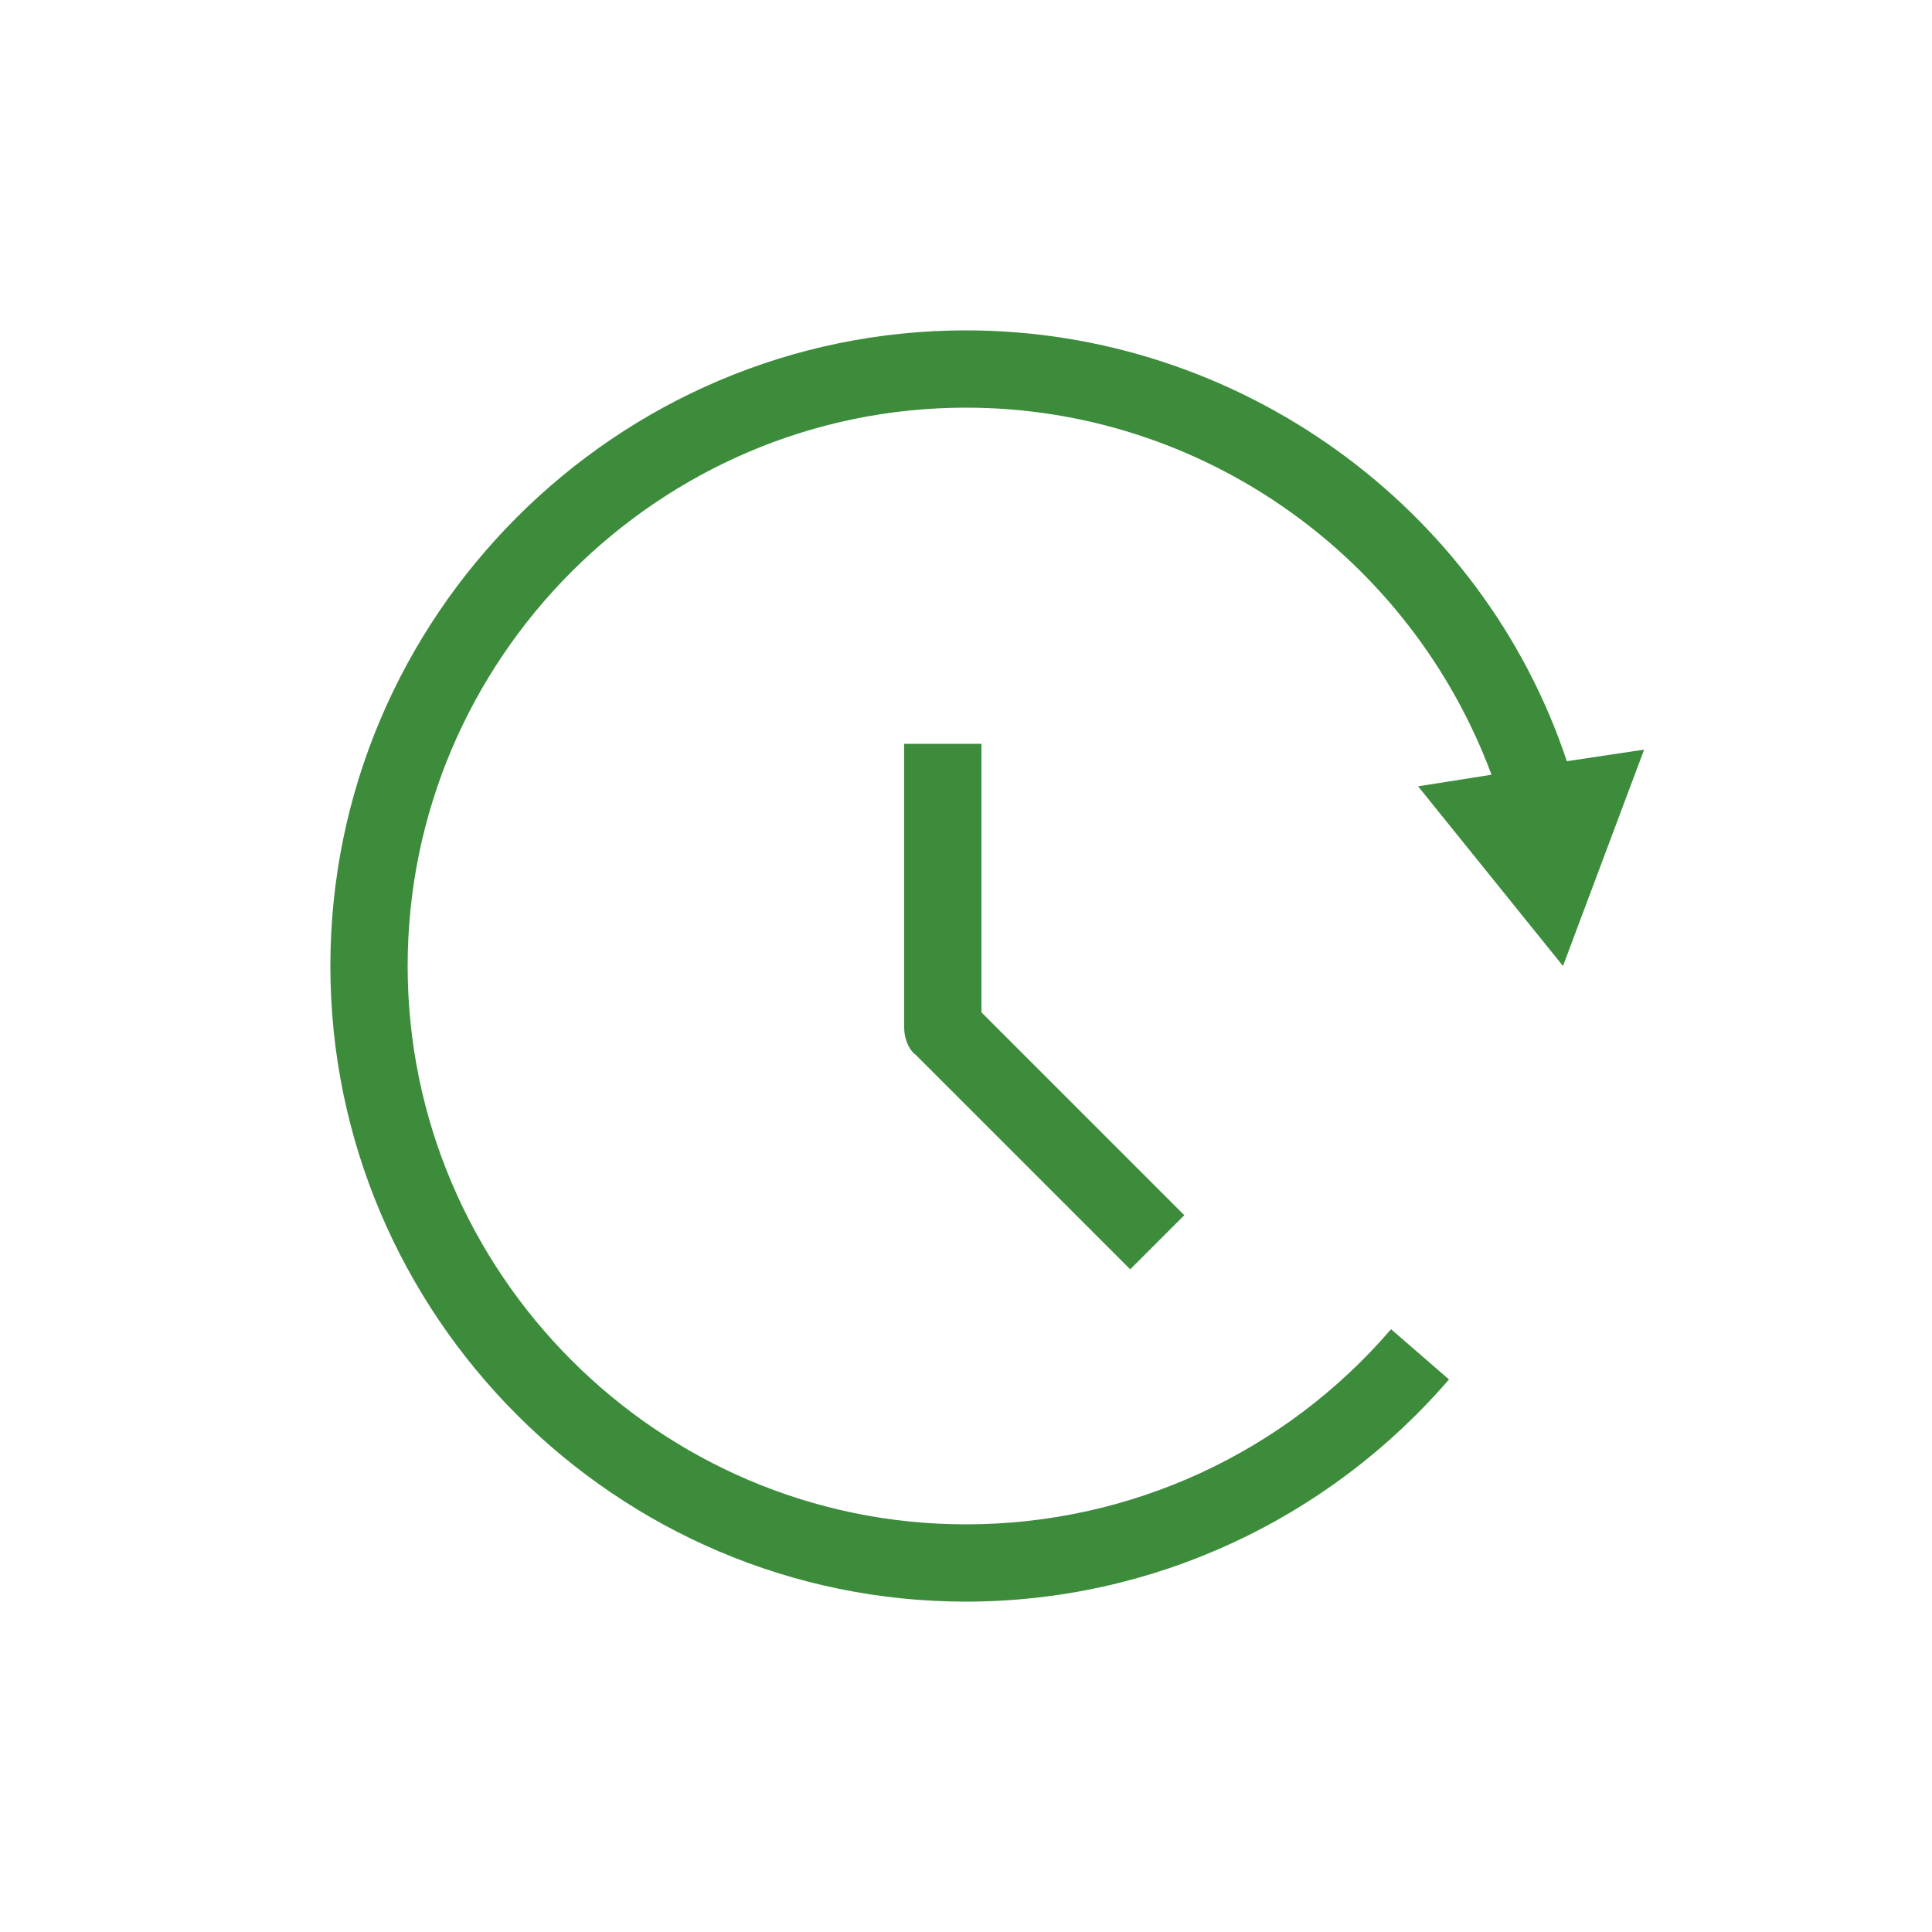
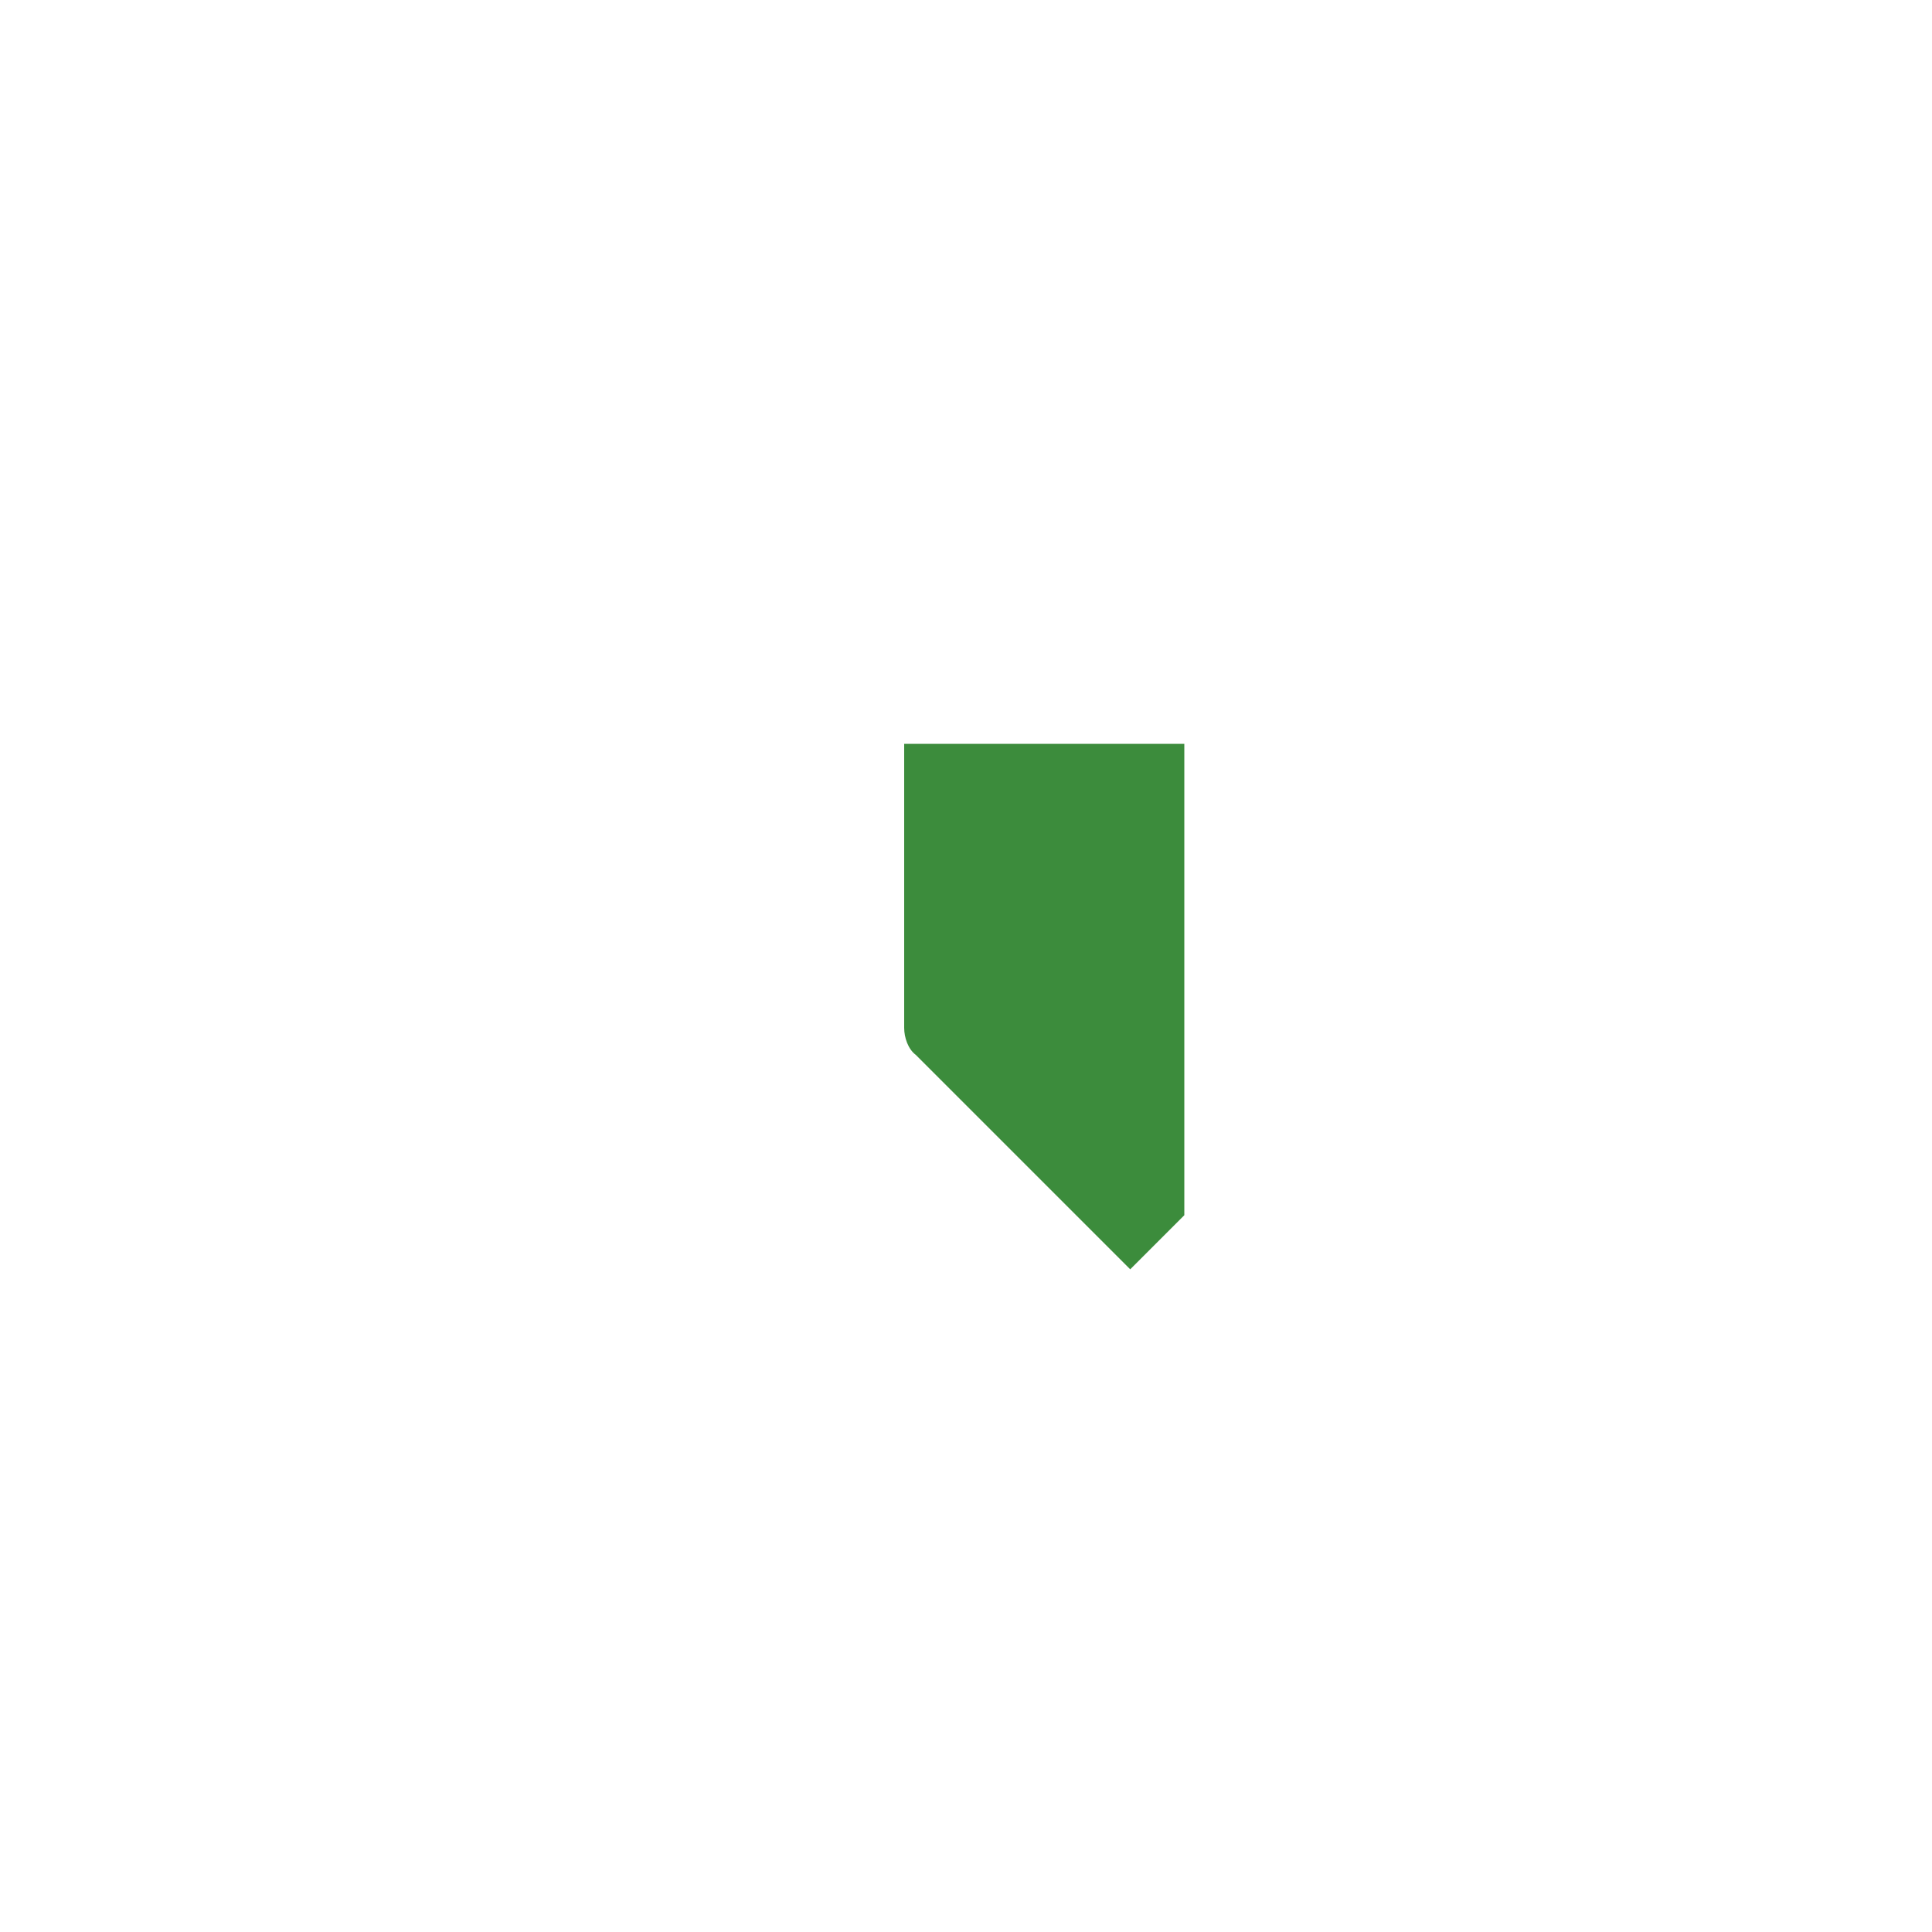
<svg xmlns="http://www.w3.org/2000/svg" version="1.1" id="Ebene_2" x="0px" y="0px" viewBox="0 0 100 100" style="enable-background:new 0 0 100 100;" xml:space="preserve">
  <style type="text/css">
	.vpc-icon-flexible-arbeitszeiten-0{fill:#3C8C3C;}
	.vpc-icon-flexible-arbeitszeiten-1{fill:#FF0000;}
	.vpc-icon-flexible-arbeitszeiten-2{fill:#FFC800;}
	.vpc-icon-flexible-arbeitszeiten-3{fill:none;}
</style>
  <g>
-     <path class="vpc-icon-flexible-arbeitszeiten-0" d="M80.9,50l4.2-11.2l-4,0.6C76.7,26.2,64.1,17.1,50,17.1c-18.1,0-32.9,14.8-32.9,32.9S31.9,82.9,50,82.9   c9.6,0,18.7-4.2,25-11.5l-3-2.6c-5.5,6.4-13.5,10.1-22,10.1c-15.9,0-28.9-13-28.9-28.9s13-28.9,28.9-28.9c12.2,0,23,7.7,27.2,19   l-3.8,0.6L80.9,50z" />
-     <path class="vpc-icon-flexible-arbeitszeiten-0" d="M46.8,38.5v14.7c0,0.5,0.2,1.1,0.6,1.4l11.1,11.1l2.8-2.8L50.8,52.4V38.5H46.8z" />
+     <path class="vpc-icon-flexible-arbeitszeiten-0" d="M46.8,38.5v14.7c0,0.5,0.2,1.1,0.6,1.4l11.1,11.1l2.8-2.8V38.5H46.8z" />
  </g>
</svg>